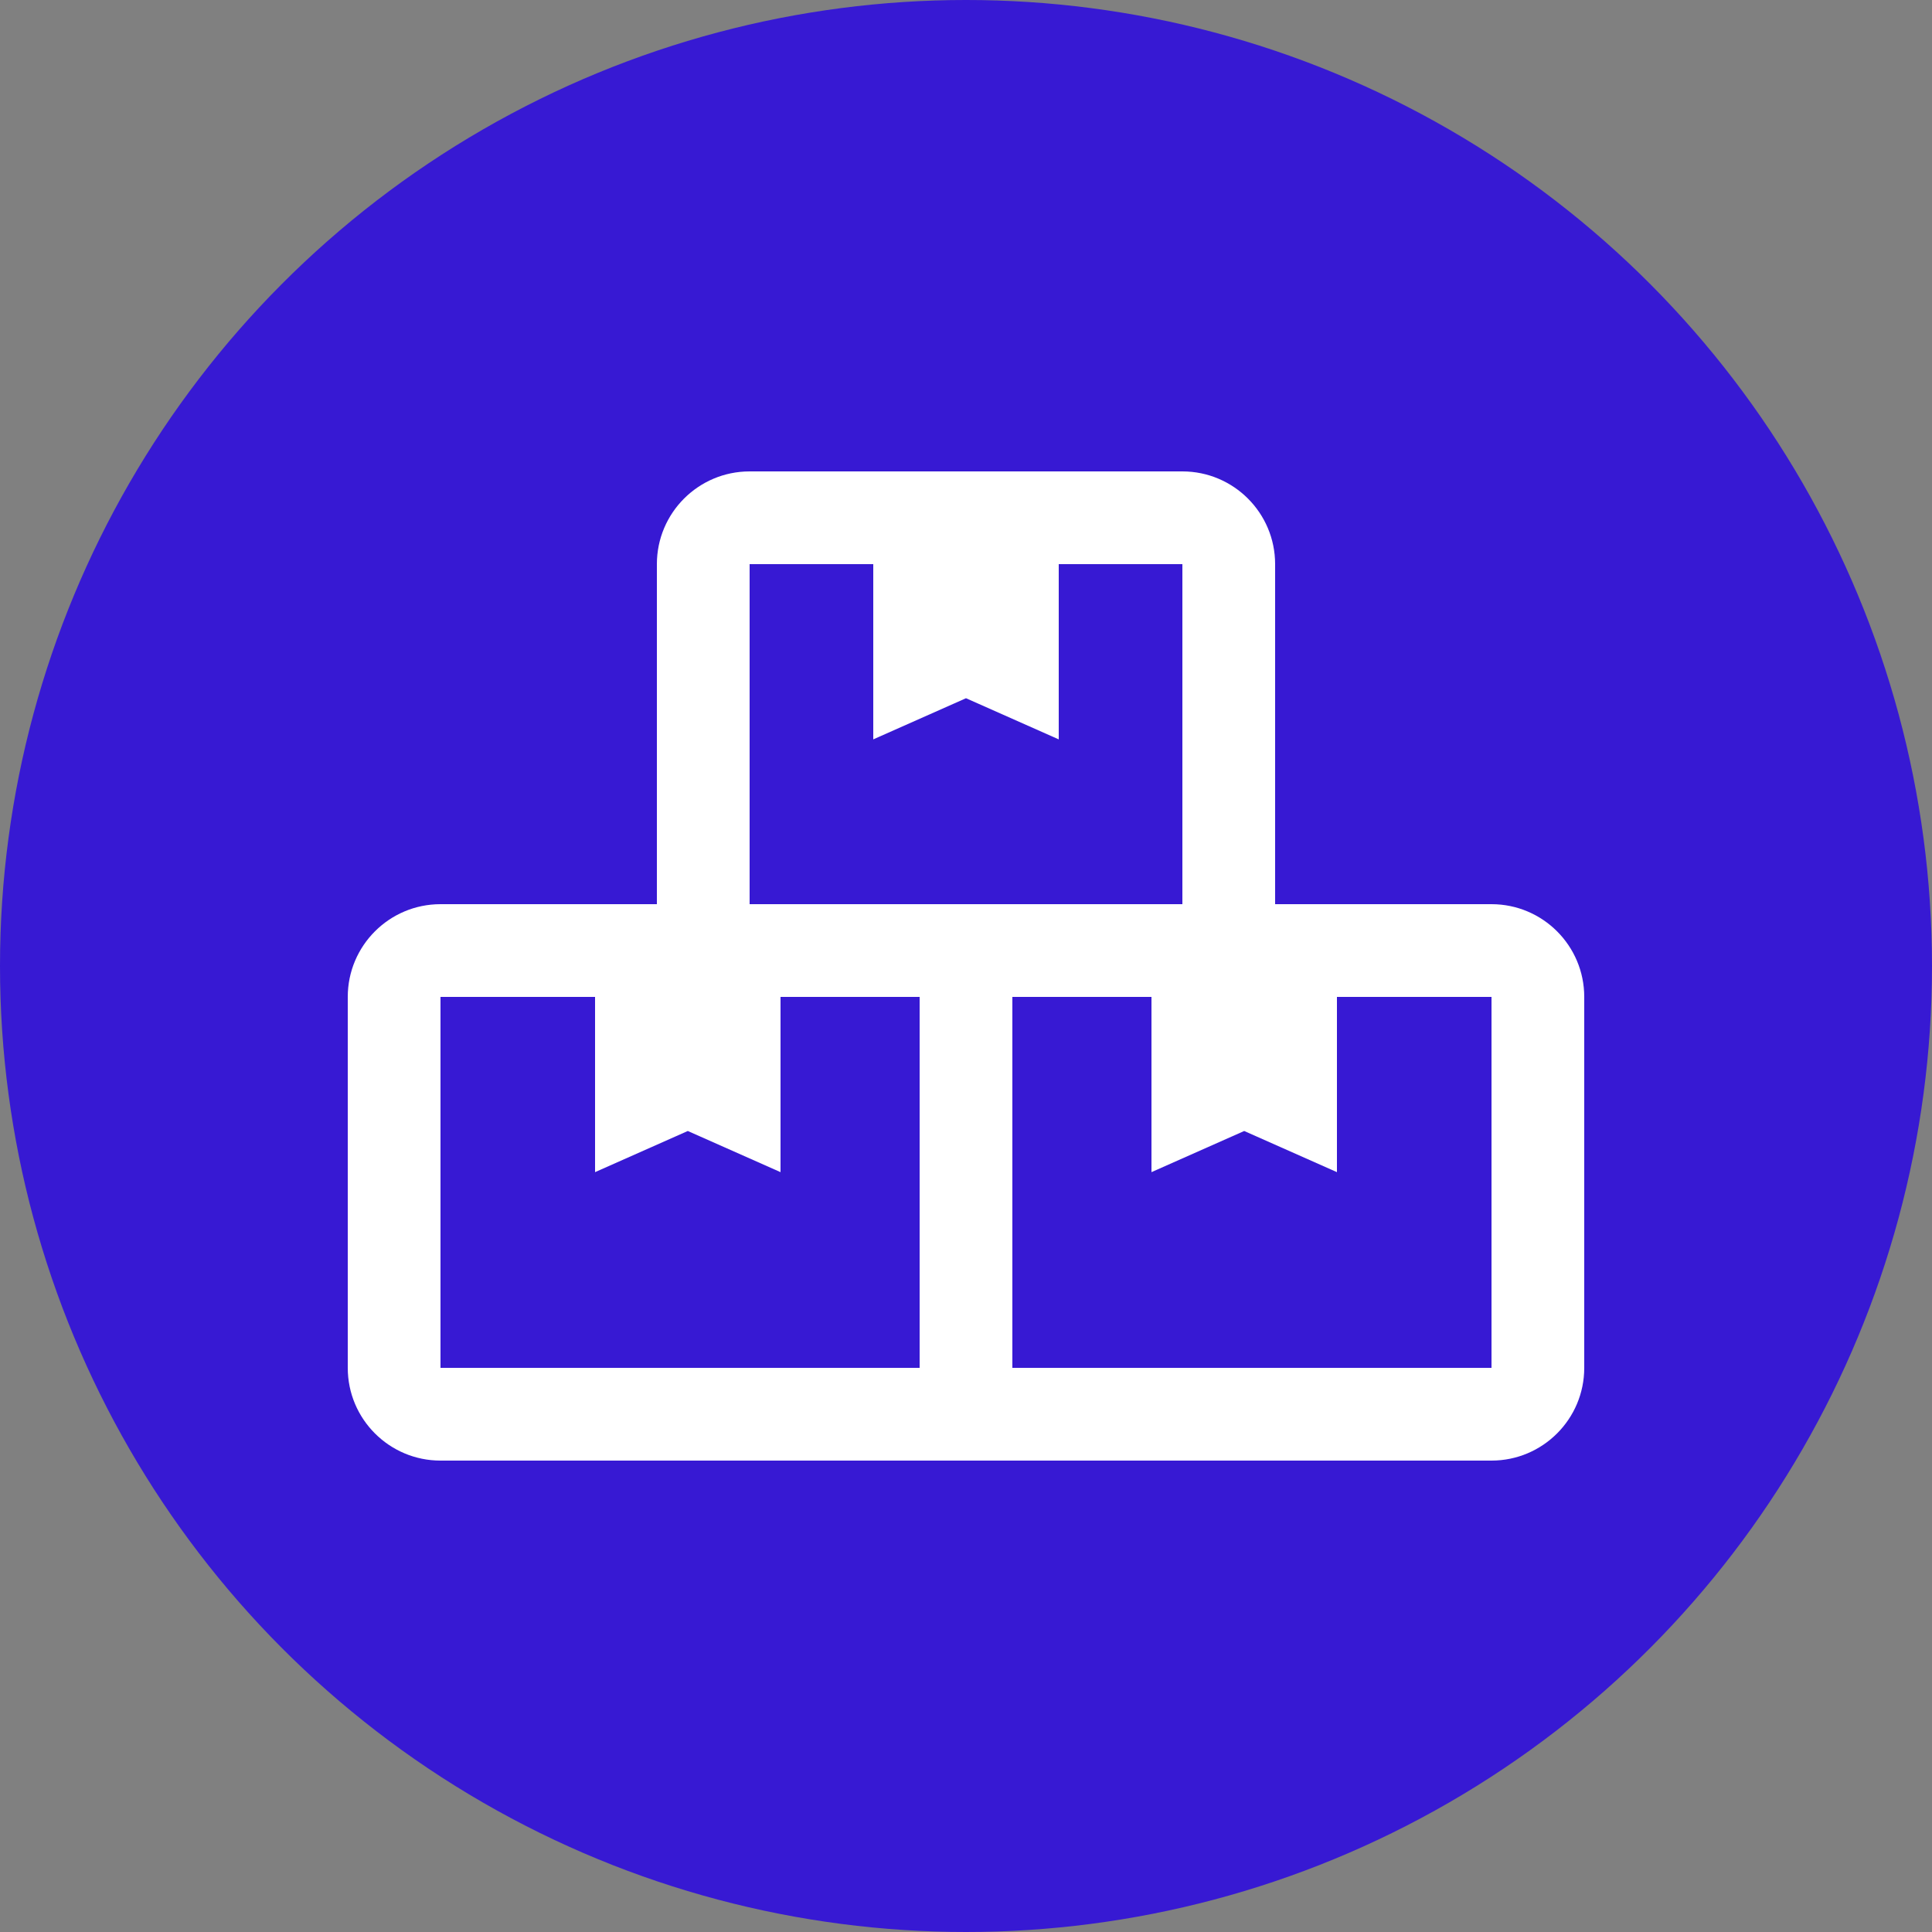
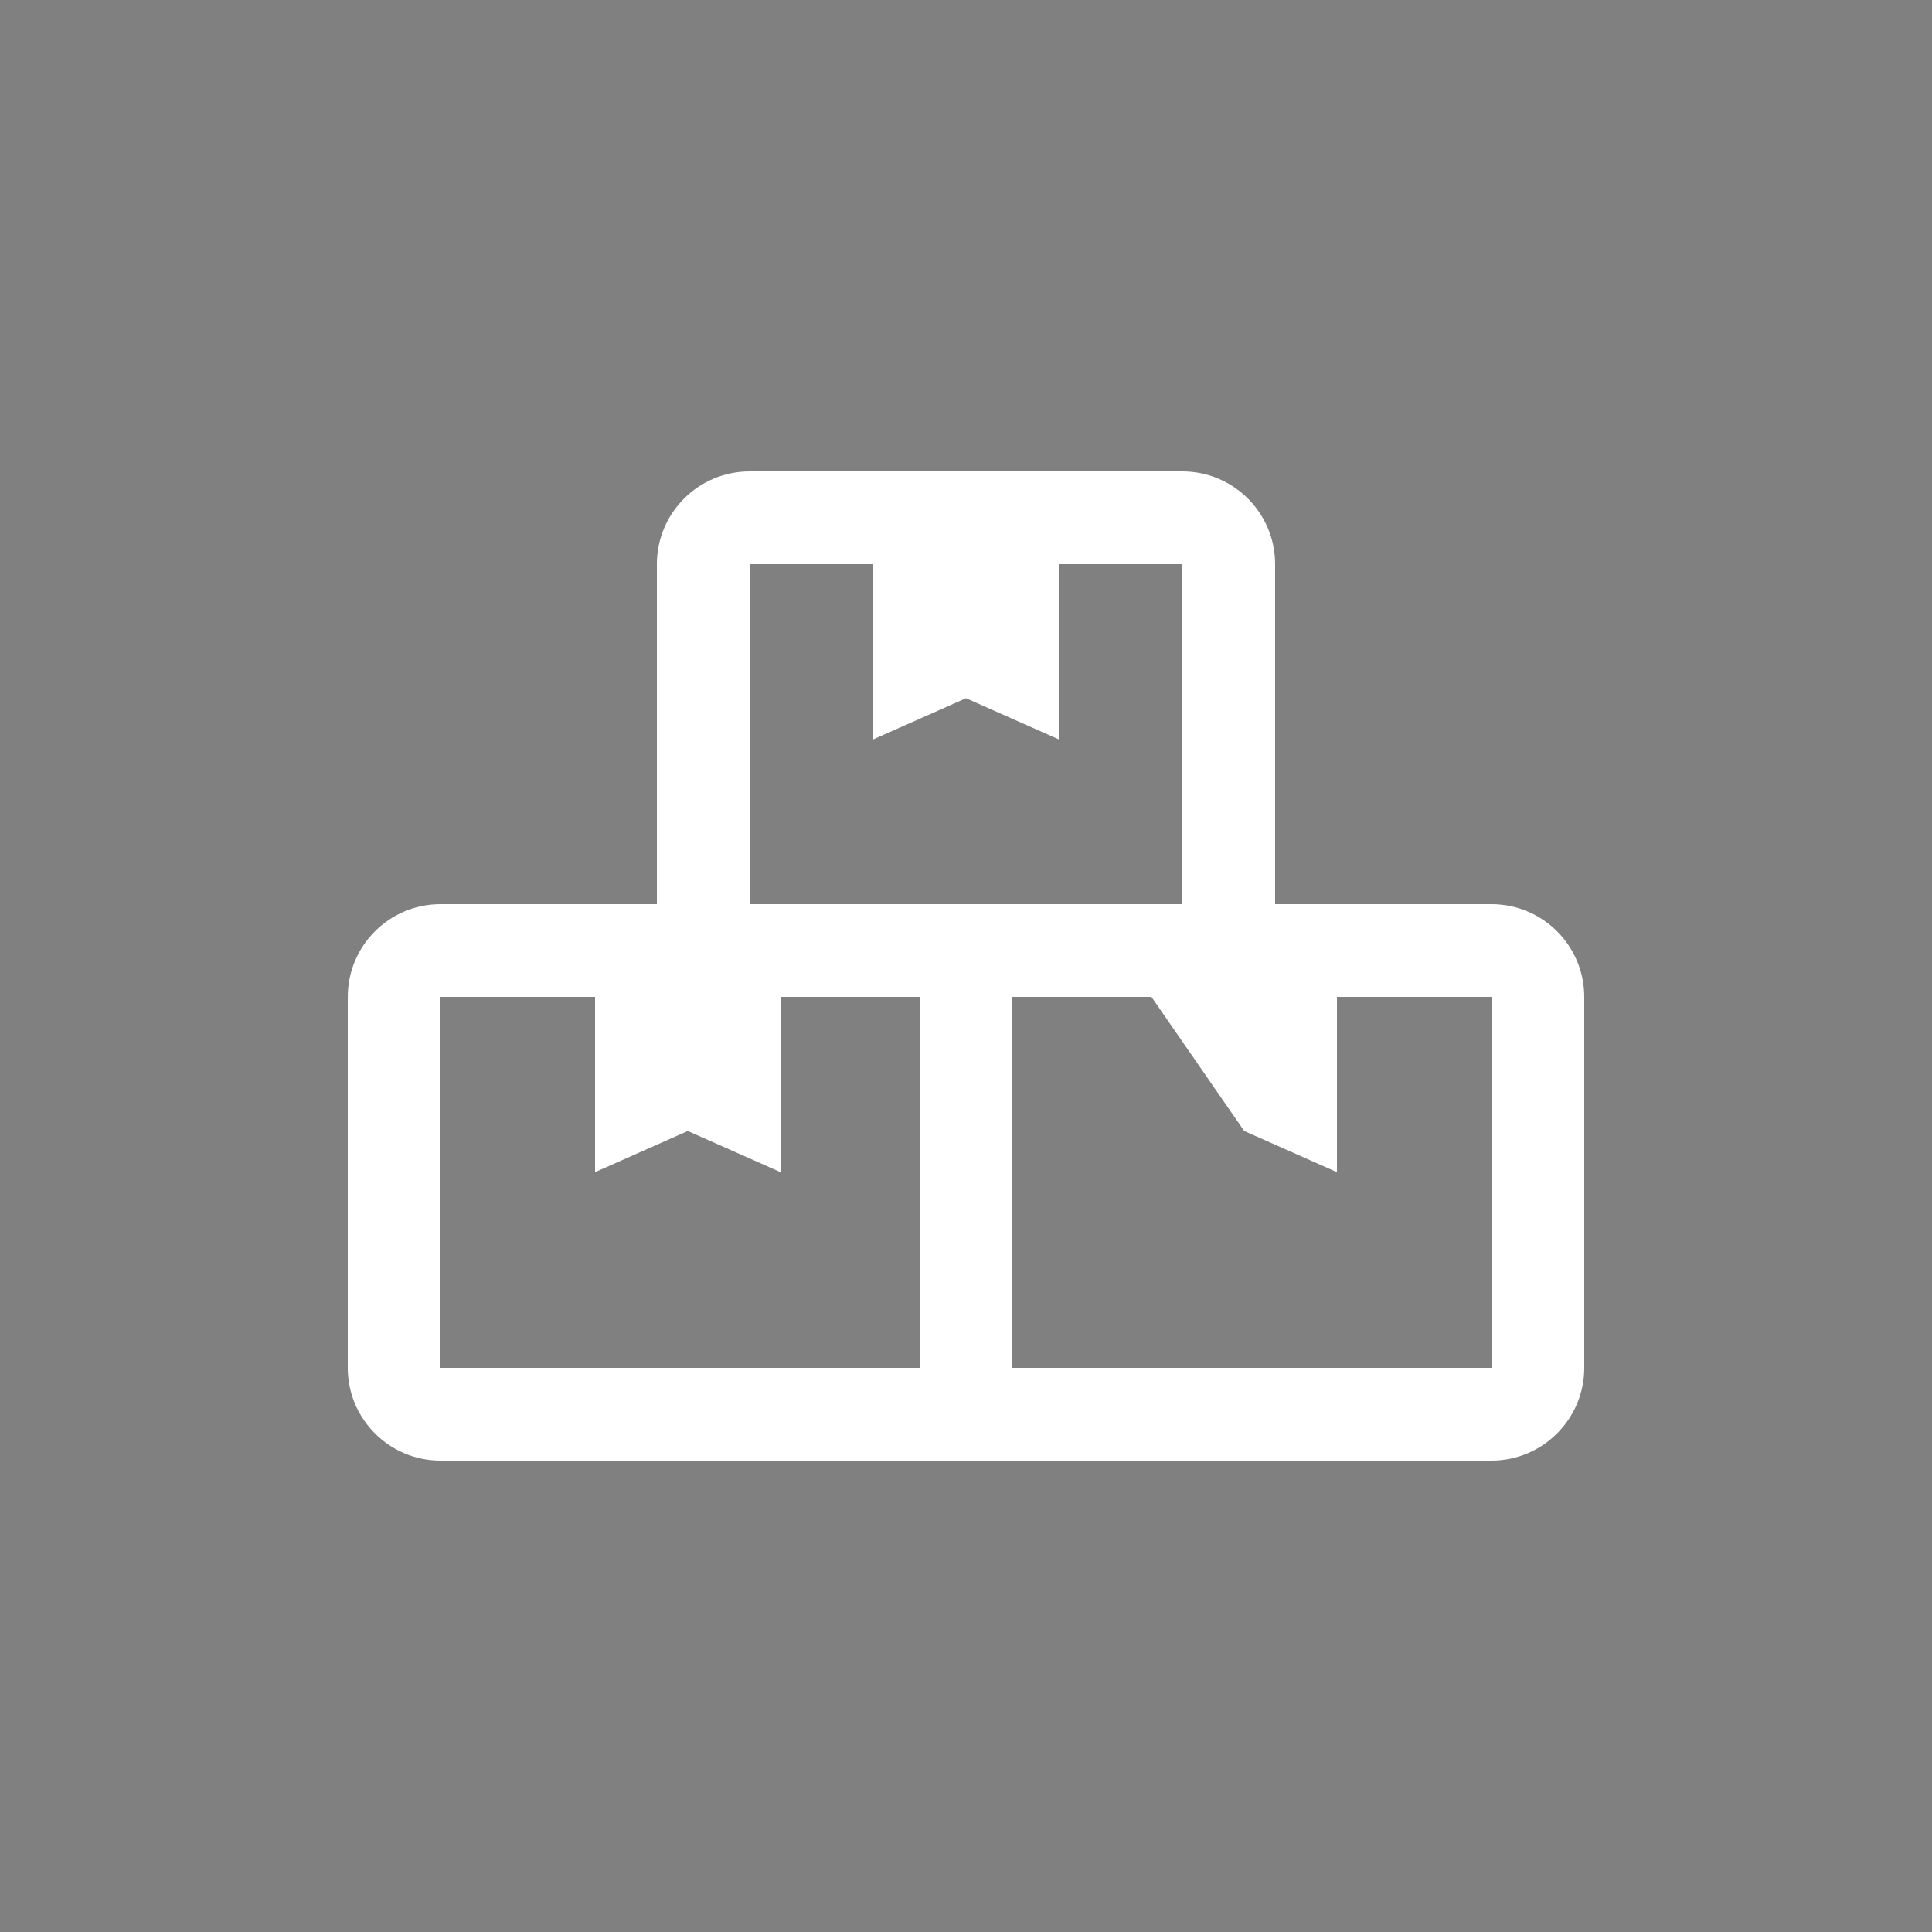
<svg xmlns="http://www.w3.org/2000/svg" width="1000" height="1000" viewBox="0 0 1000 1000" fill="none">
  <rect x="0" y="0" width="1000" height="1000" fill="#808080" stroke="none" />
-   <circle cx="500" cy="500" r="500" fill="#3719D3" />
-   <path d="M772 468H660V292C660 265.5 638.5 244 612 244H388C361.5 244 340 265.5 340 292V468H228C201.5 468 180 489.5 180 516V708C180 734.5 201.5 756 228 756H772C798.5 756 820 734.5 820 708V516C820 489.5 798.5 468 772 468ZM388 292H452V382.7L500 361.4L548 382.7V292H612V468H388V292ZM476 708H228V516H308V606.7L356 585.4L404 606.7V516H476V708ZM772 708H524V516H596V606.7L644 585.4L692 606.7V516H772V708Z" fill="white" />
+   <path d="M772 468H660V292C660 265.5 638.5 244 612 244H388C361.5 244 340 265.5 340 292V468H228C201.5 468 180 489.5 180 516V708C180 734.5 201.5 756 228 756H772C798.5 756 820 734.5 820 708V516C820 489.5 798.5 468 772 468ZM388 292H452V382.7L500 361.4L548 382.7V292H612V468H388V292ZM476 708H228V516H308V606.7L356 585.4L404 606.7V516H476V708ZM772 708H524V516H596L644 585.4L692 606.7V516H772V708Z" fill="white" />
</svg>